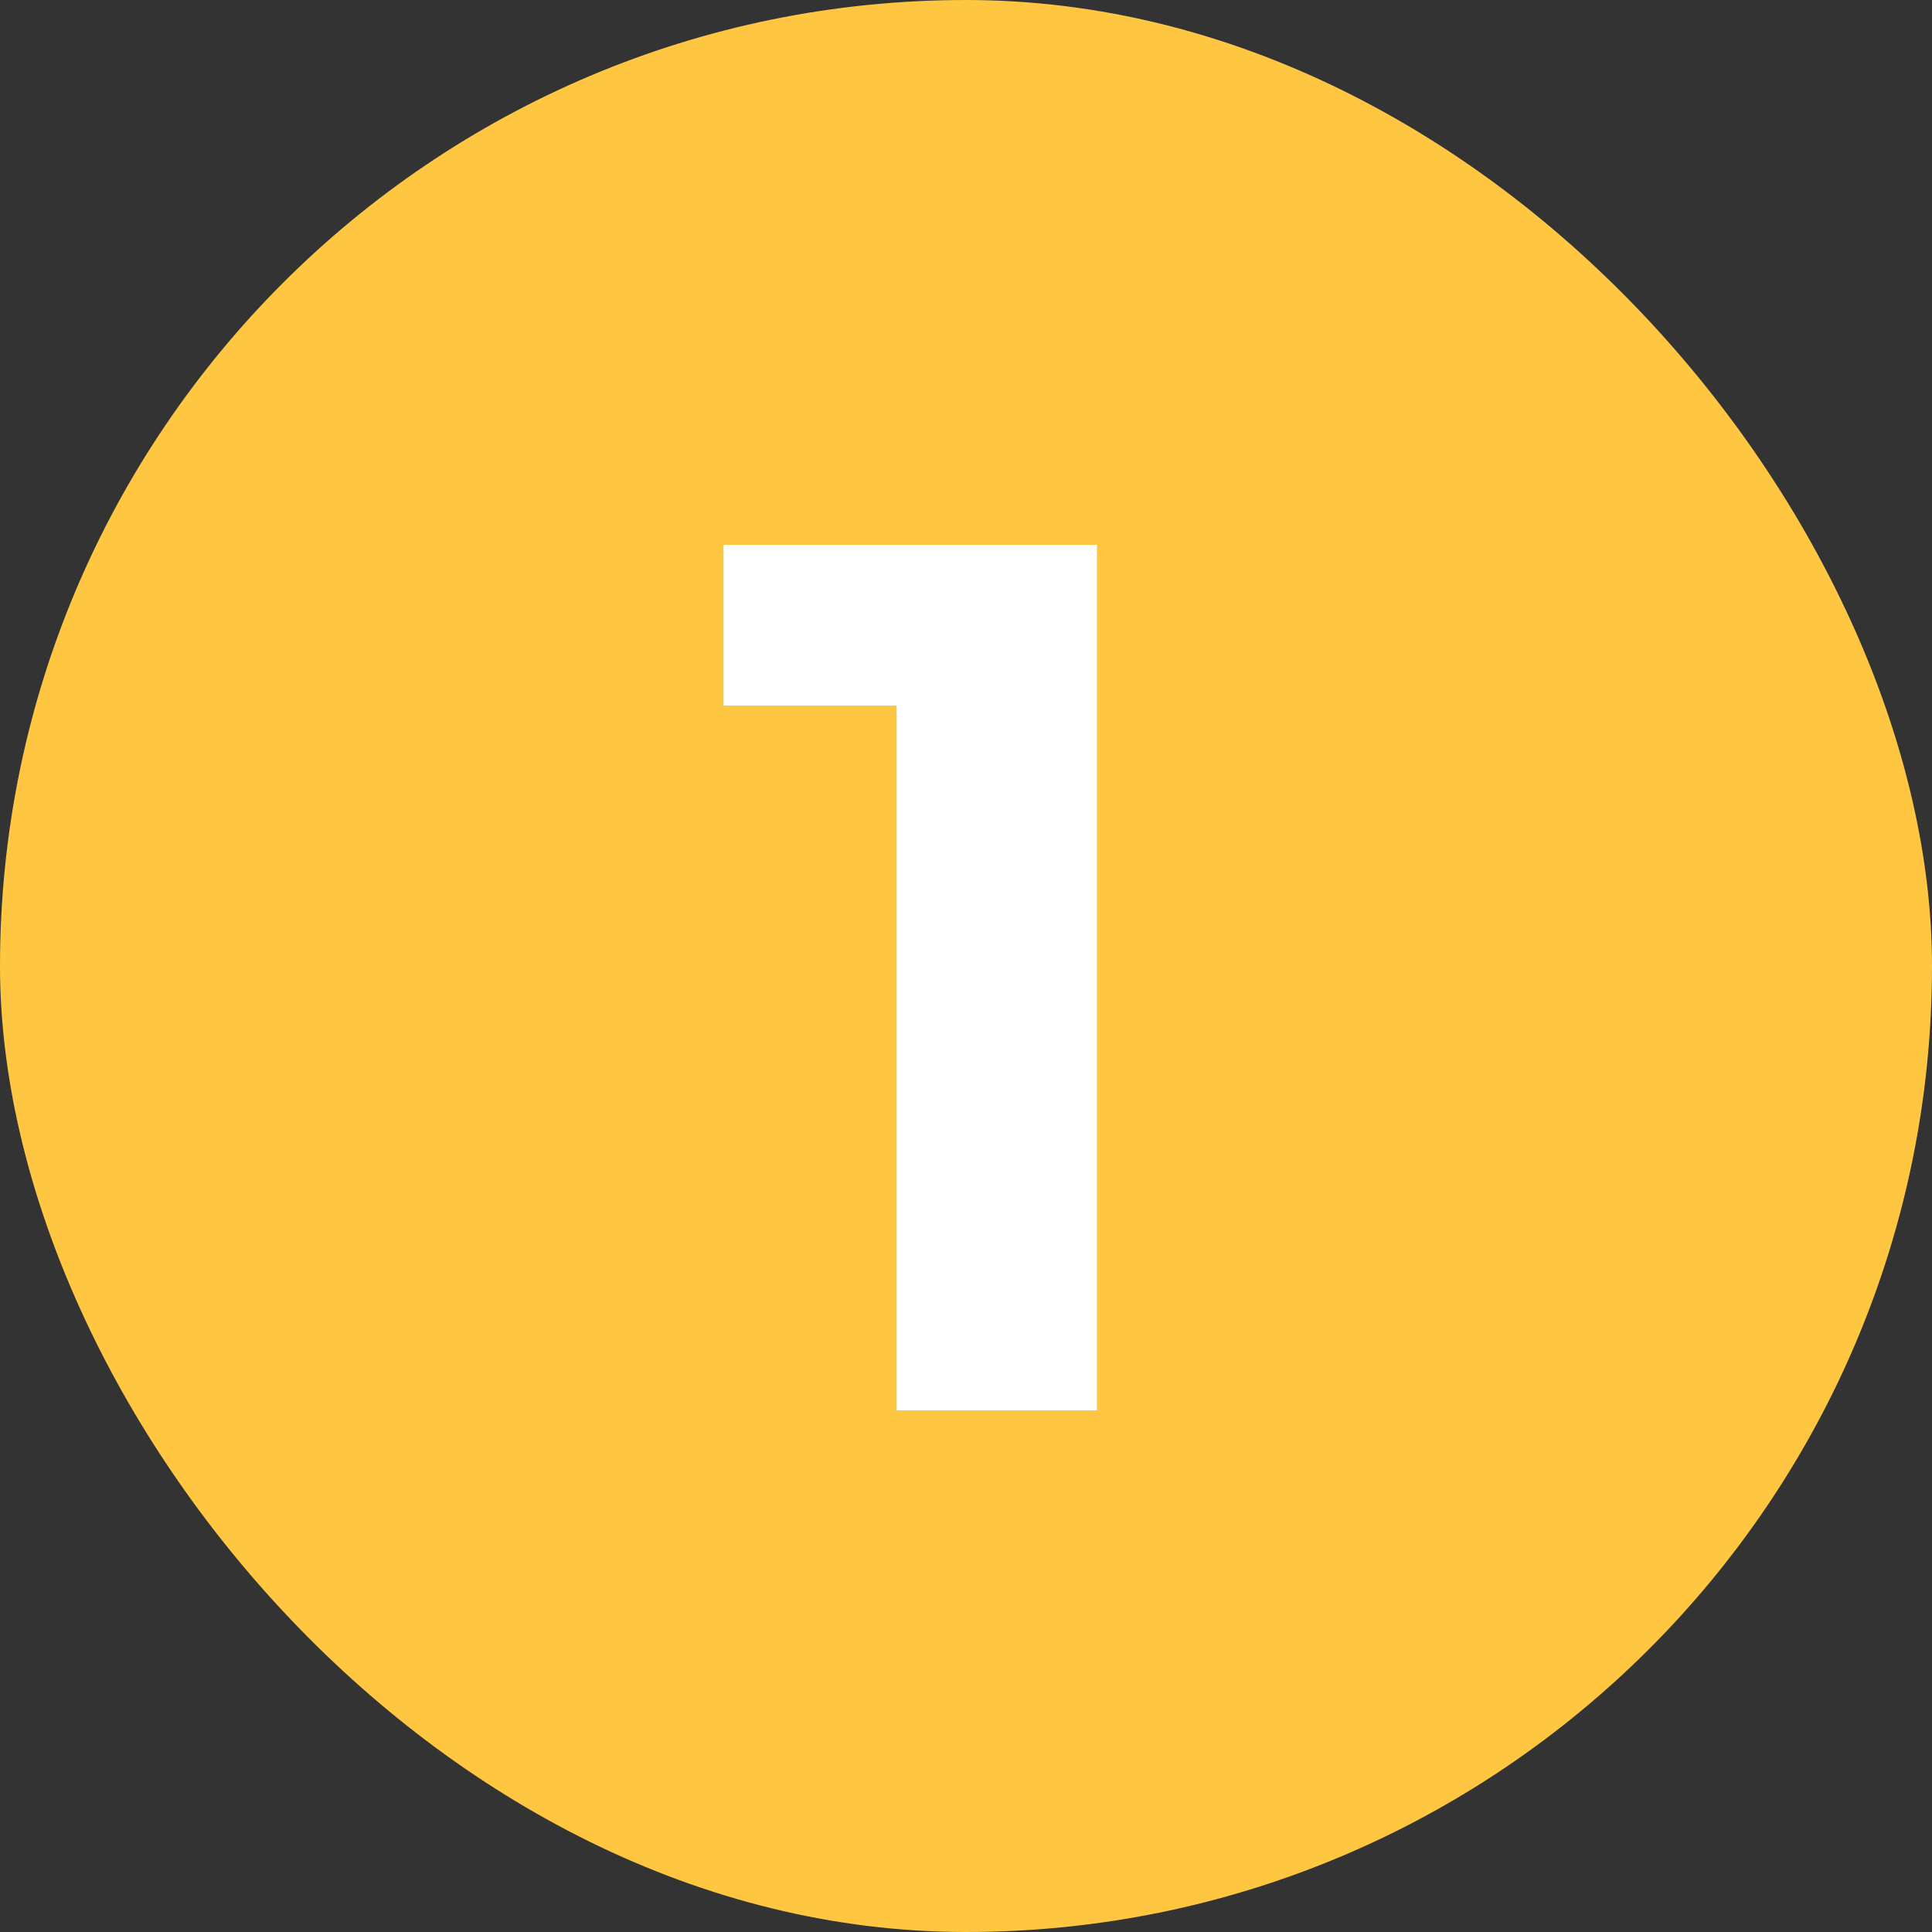
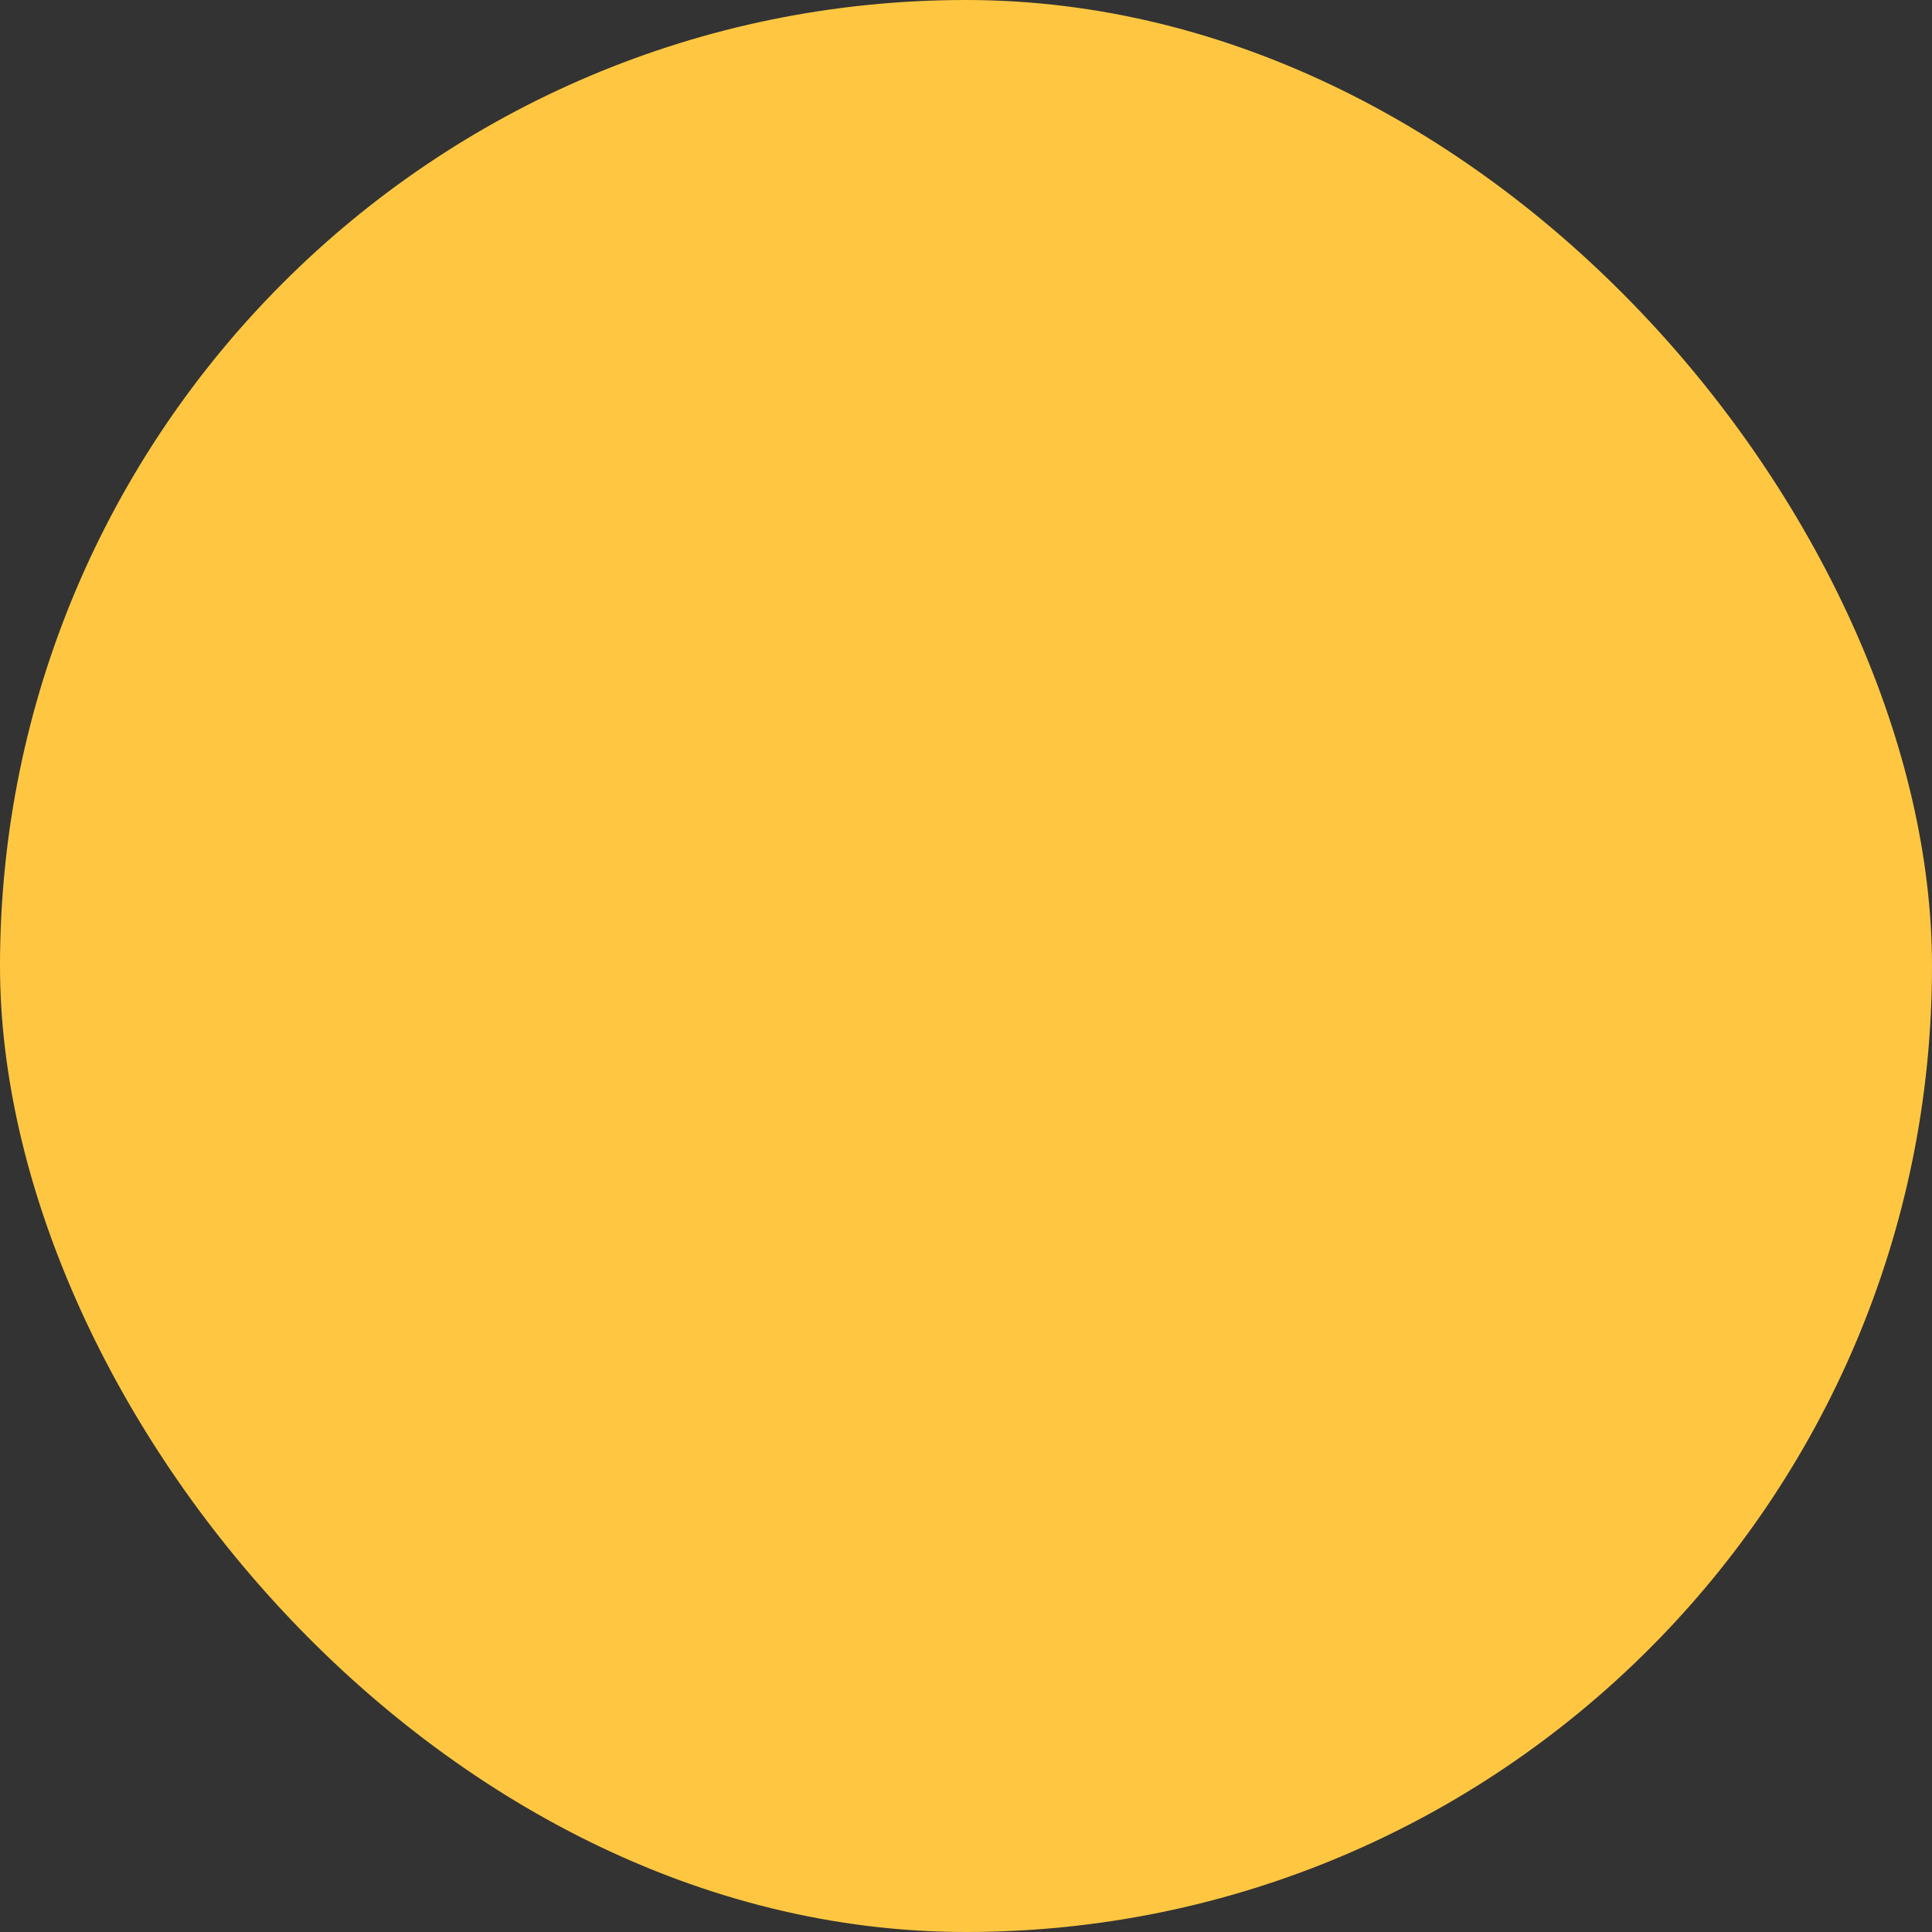
<svg xmlns="http://www.w3.org/2000/svg" width="100" height="100" viewBox="0 0 100 100" fill="none">
  <rect x="0" y="0" width="100" height="100" fill="#333333" stroke="none" />
  <rect width="100" height="100" rx="50" fill="#FFC741" />
-   <path d="M46.408 73V32.04L50.888 36.52H37.448V28.2H56.776V73H46.408Z" fill="white" />
</svg>